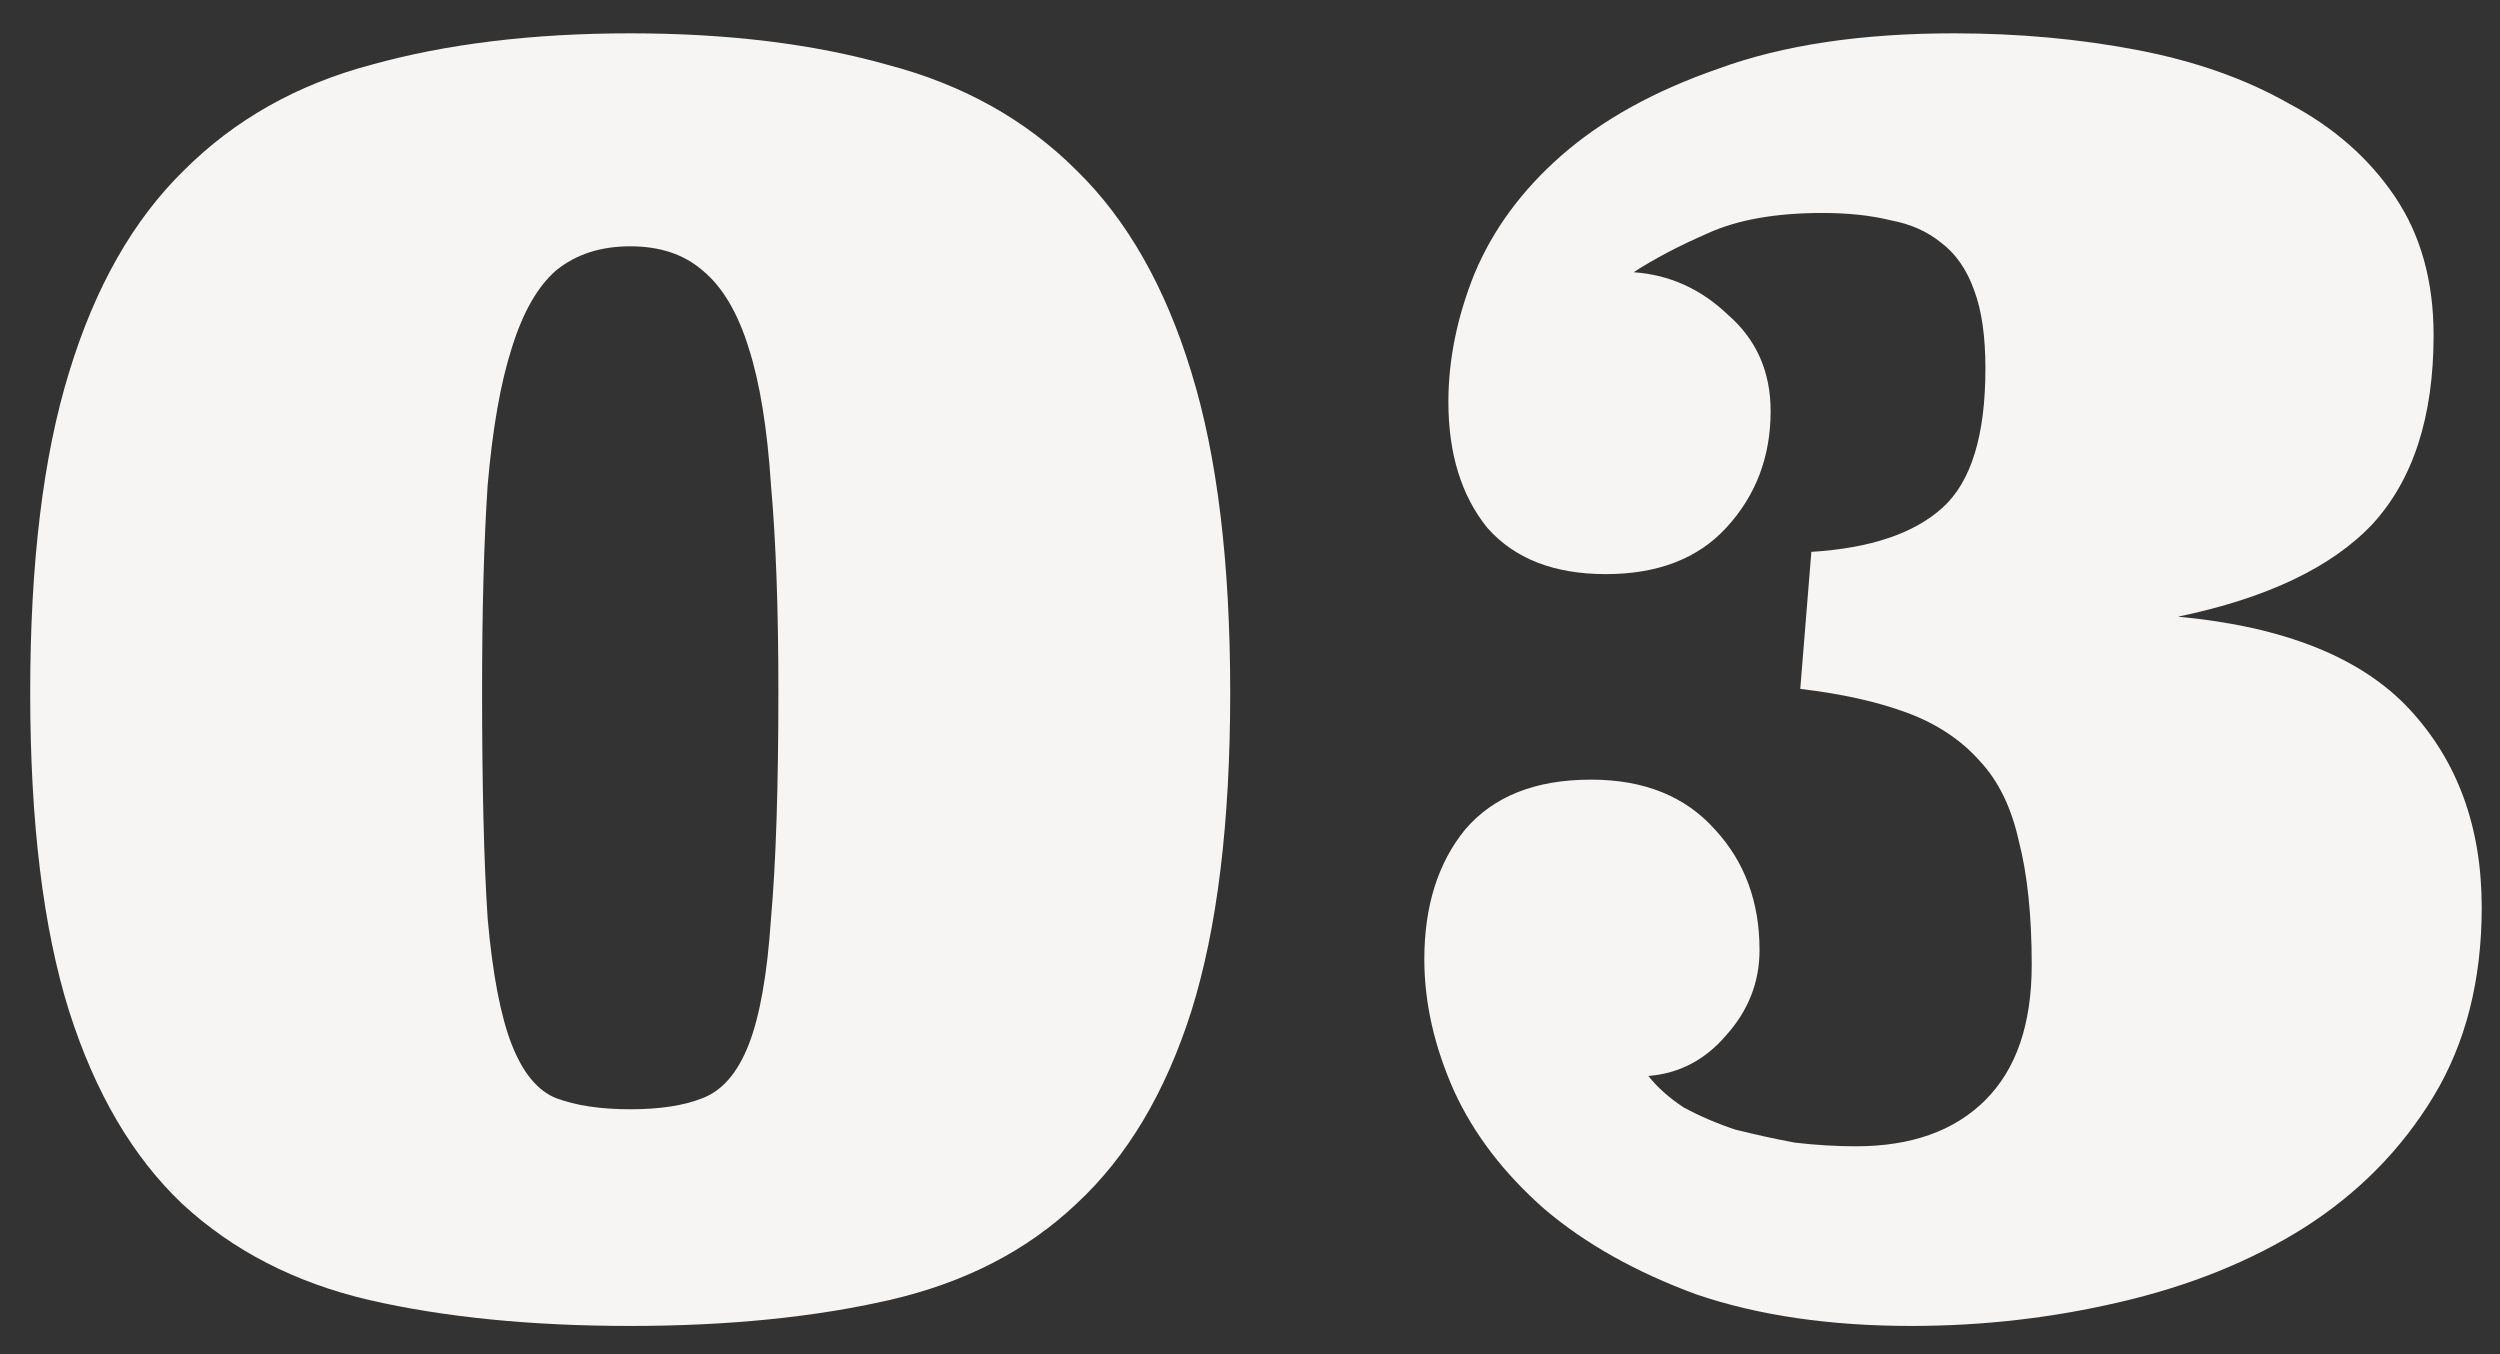
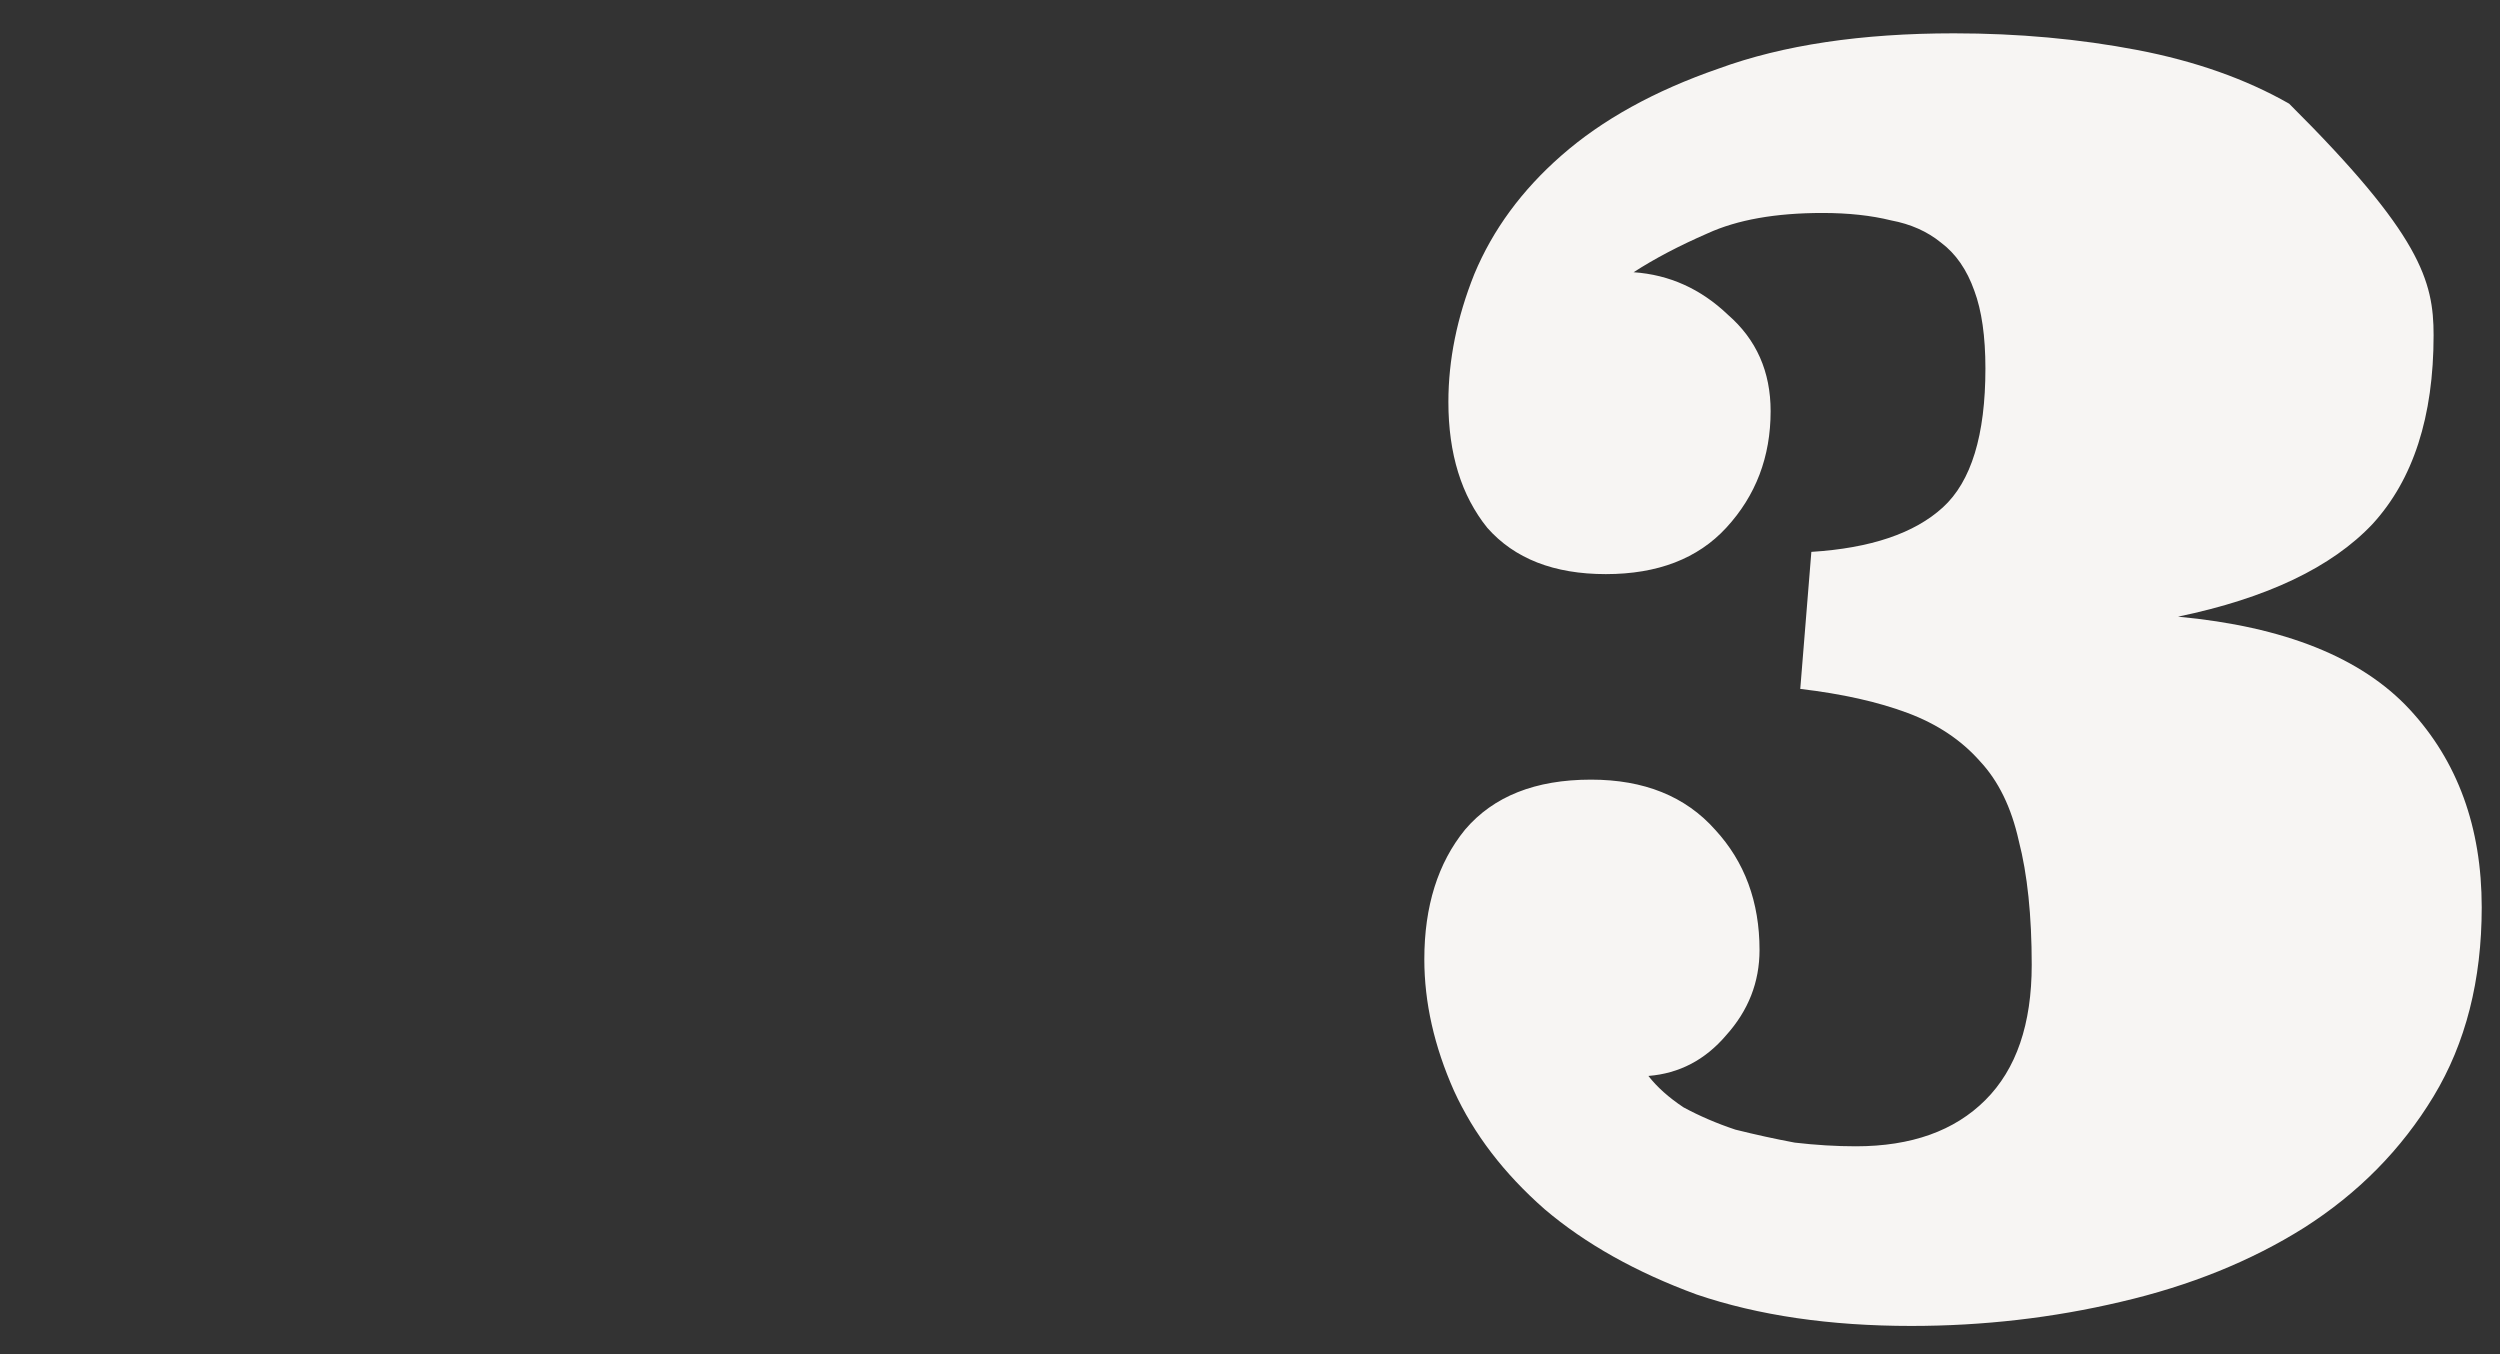
<svg xmlns="http://www.w3.org/2000/svg" width="48" height="26" viewBox="0 0 48 26" fill="none">
  <rect x="0" y="0" width="48" height="26" fill="#333333" stroke="none" />
-   <path d="M12.1 0.64C13.973 0.64 15.62 0.842 17.043 1.245C18.489 1.624 19.698 2.3 20.669 3.271C21.641 4.22 22.376 5.511 22.874 7.147C23.372 8.759 23.62 10.809 23.62 13.298C23.62 15.787 23.372 17.825 22.874 19.414C22.376 20.978 21.641 22.211 20.669 23.111C19.721 24.012 18.524 24.628 17.078 24.96C15.632 25.292 13.973 25.458 12.1 25.458C10.204 25.458 8.533 25.292 7.087 24.96C5.665 24.628 4.468 24.012 3.496 23.111C2.548 22.211 1.825 20.978 1.327 19.414C0.829 17.825 0.58 15.787 0.58 13.298C0.58 10.809 0.829 8.759 1.327 7.147C1.825 5.511 2.56 4.22 3.532 3.271C4.503 2.3 5.7 1.624 7.123 1.245C8.569 0.842 10.228 0.64 12.1 0.64ZM12.1 4.729C11.532 4.729 11.057 4.883 10.678 5.191C10.323 5.5 10.038 5.997 9.825 6.685C9.612 7.348 9.457 8.225 9.363 9.316C9.292 10.383 9.256 11.698 9.256 13.262C9.256 15.111 9.292 16.569 9.363 17.636C9.457 18.703 9.612 19.508 9.825 20.054C10.038 20.599 10.323 20.942 10.678 21.085C11.057 21.227 11.532 21.298 12.1 21.298C12.669 21.298 13.132 21.227 13.487 21.085C13.866 20.942 14.163 20.599 14.376 20.054C14.589 19.508 14.732 18.703 14.803 17.636C14.898 16.569 14.945 15.111 14.945 13.262C14.945 11.698 14.898 10.383 14.803 9.316C14.732 8.225 14.589 7.348 14.376 6.685C14.163 5.997 13.866 5.5 13.487 5.191C13.132 4.883 12.669 4.729 12.1 4.729Z" fill="#F7F5F3" />
-   <path d="M36.698 25.458C35.134 25.458 33.759 25.257 32.574 24.854C31.412 24.427 30.44 23.882 29.658 23.218C28.876 22.531 28.295 21.772 27.916 20.942C27.537 20.089 27.347 19.248 27.347 18.418C27.347 17.399 27.608 16.569 28.129 15.929C28.674 15.289 29.48 14.969 30.547 14.969C31.566 14.969 32.36 15.289 32.929 15.929C33.498 16.545 33.783 17.316 33.783 18.24C33.783 18.857 33.569 19.402 33.143 19.876C32.74 20.35 32.242 20.611 31.649 20.658C31.815 20.871 32.04 21.073 32.325 21.262C32.633 21.428 32.965 21.571 33.32 21.689C33.7 21.784 34.079 21.867 34.458 21.938C34.861 21.985 35.252 22.009 35.632 22.009C36.698 22.009 37.528 21.713 38.12 21.12C38.713 20.528 39.009 19.663 39.009 18.525C39.009 17.577 38.926 16.782 38.76 16.142C38.618 15.502 38.369 14.993 38.014 14.614C37.658 14.211 37.196 13.902 36.627 13.689C36.058 13.476 35.371 13.322 34.565 13.227L34.778 10.596C35.916 10.525 36.758 10.24 37.303 9.742C37.848 9.245 38.12 8.356 38.12 7.076C38.12 6.46 38.049 5.962 37.907 5.582C37.765 5.18 37.552 4.871 37.267 4.658C37.006 4.445 36.686 4.302 36.307 4.231C35.928 4.137 35.489 4.089 34.992 4.089C34.091 4.089 33.356 4.22 32.787 4.48C32.242 4.717 31.768 4.966 31.365 5.227C32.052 5.274 32.657 5.547 33.178 6.045C33.723 6.519 33.996 7.135 33.996 7.894C33.996 8.771 33.712 9.517 33.143 10.134C32.597 10.726 31.827 11.023 30.832 11.023C29.836 11.023 29.078 10.726 28.556 10.134C28.058 9.517 27.809 8.711 27.809 7.716C27.809 6.91 27.975 6.092 28.307 5.262C28.663 4.409 29.22 3.651 29.978 2.987C30.76 2.3 31.768 1.742 33 1.316C34.233 0.865 35.738 0.64 37.516 0.64C38.749 0.64 39.922 0.747 41.036 0.96C42.15 1.174 43.122 1.517 43.952 1.991C44.805 2.442 45.48 3.034 45.978 3.769C46.476 4.504 46.725 5.393 46.725 6.436C46.725 8 46.334 9.209 45.552 10.062C44.769 10.892 43.525 11.485 41.818 11.84C43.857 12.03 45.338 12.623 46.263 13.618C47.187 14.614 47.649 15.882 47.649 17.422C47.649 18.821 47.341 20.03 46.725 21.049C46.109 22.068 45.279 22.91 44.236 23.574C43.217 24.214 42.043 24.688 40.716 24.996C39.412 25.304 38.073 25.458 36.698 25.458Z" fill="#F7F5F3" />
+   <path d="M36.698 25.458C35.134 25.458 33.759 25.257 32.574 24.854C31.412 24.427 30.44 23.882 29.658 23.218C28.876 22.531 28.295 21.772 27.916 20.942C27.537 20.089 27.347 19.248 27.347 18.418C27.347 17.399 27.608 16.569 28.129 15.929C28.674 15.289 29.48 14.969 30.547 14.969C31.566 14.969 32.36 15.289 32.929 15.929C33.498 16.545 33.783 17.316 33.783 18.24C33.783 18.857 33.569 19.402 33.143 19.876C32.74 20.35 32.242 20.611 31.649 20.658C31.815 20.871 32.04 21.073 32.325 21.262C32.633 21.428 32.965 21.571 33.32 21.689C33.7 21.784 34.079 21.867 34.458 21.938C34.861 21.985 35.252 22.009 35.632 22.009C36.698 22.009 37.528 21.713 38.12 21.12C38.713 20.528 39.009 19.663 39.009 18.525C39.009 17.577 38.926 16.782 38.76 16.142C38.618 15.502 38.369 14.993 38.014 14.614C37.658 14.211 37.196 13.902 36.627 13.689C36.058 13.476 35.371 13.322 34.565 13.227L34.778 10.596C35.916 10.525 36.758 10.24 37.303 9.742C37.848 9.245 38.12 8.356 38.12 7.076C38.12 6.46 38.049 5.962 37.907 5.582C37.765 5.18 37.552 4.871 37.267 4.658C37.006 4.445 36.686 4.302 36.307 4.231C35.928 4.137 35.489 4.089 34.992 4.089C34.091 4.089 33.356 4.22 32.787 4.48C32.242 4.717 31.768 4.966 31.365 5.227C32.052 5.274 32.657 5.547 33.178 6.045C33.723 6.519 33.996 7.135 33.996 7.894C33.996 8.771 33.712 9.517 33.143 10.134C32.597 10.726 31.827 11.023 30.832 11.023C29.836 11.023 29.078 10.726 28.556 10.134C28.058 9.517 27.809 8.711 27.809 7.716C27.809 6.91 27.975 6.092 28.307 5.262C28.663 4.409 29.22 3.651 29.978 2.987C30.76 2.3 31.768 1.742 33 1.316C34.233 0.865 35.738 0.64 37.516 0.64C38.749 0.64 39.922 0.747 41.036 0.96C42.15 1.174 43.122 1.517 43.952 1.991C46.476 4.504 46.725 5.393 46.725 6.436C46.725 8 46.334 9.209 45.552 10.062C44.769 10.892 43.525 11.485 41.818 11.84C43.857 12.03 45.338 12.623 46.263 13.618C47.187 14.614 47.649 15.882 47.649 17.422C47.649 18.821 47.341 20.03 46.725 21.049C46.109 22.068 45.279 22.91 44.236 23.574C43.217 24.214 42.043 24.688 40.716 24.996C39.412 25.304 38.073 25.458 36.698 25.458Z" fill="#F7F5F3" />
</svg>